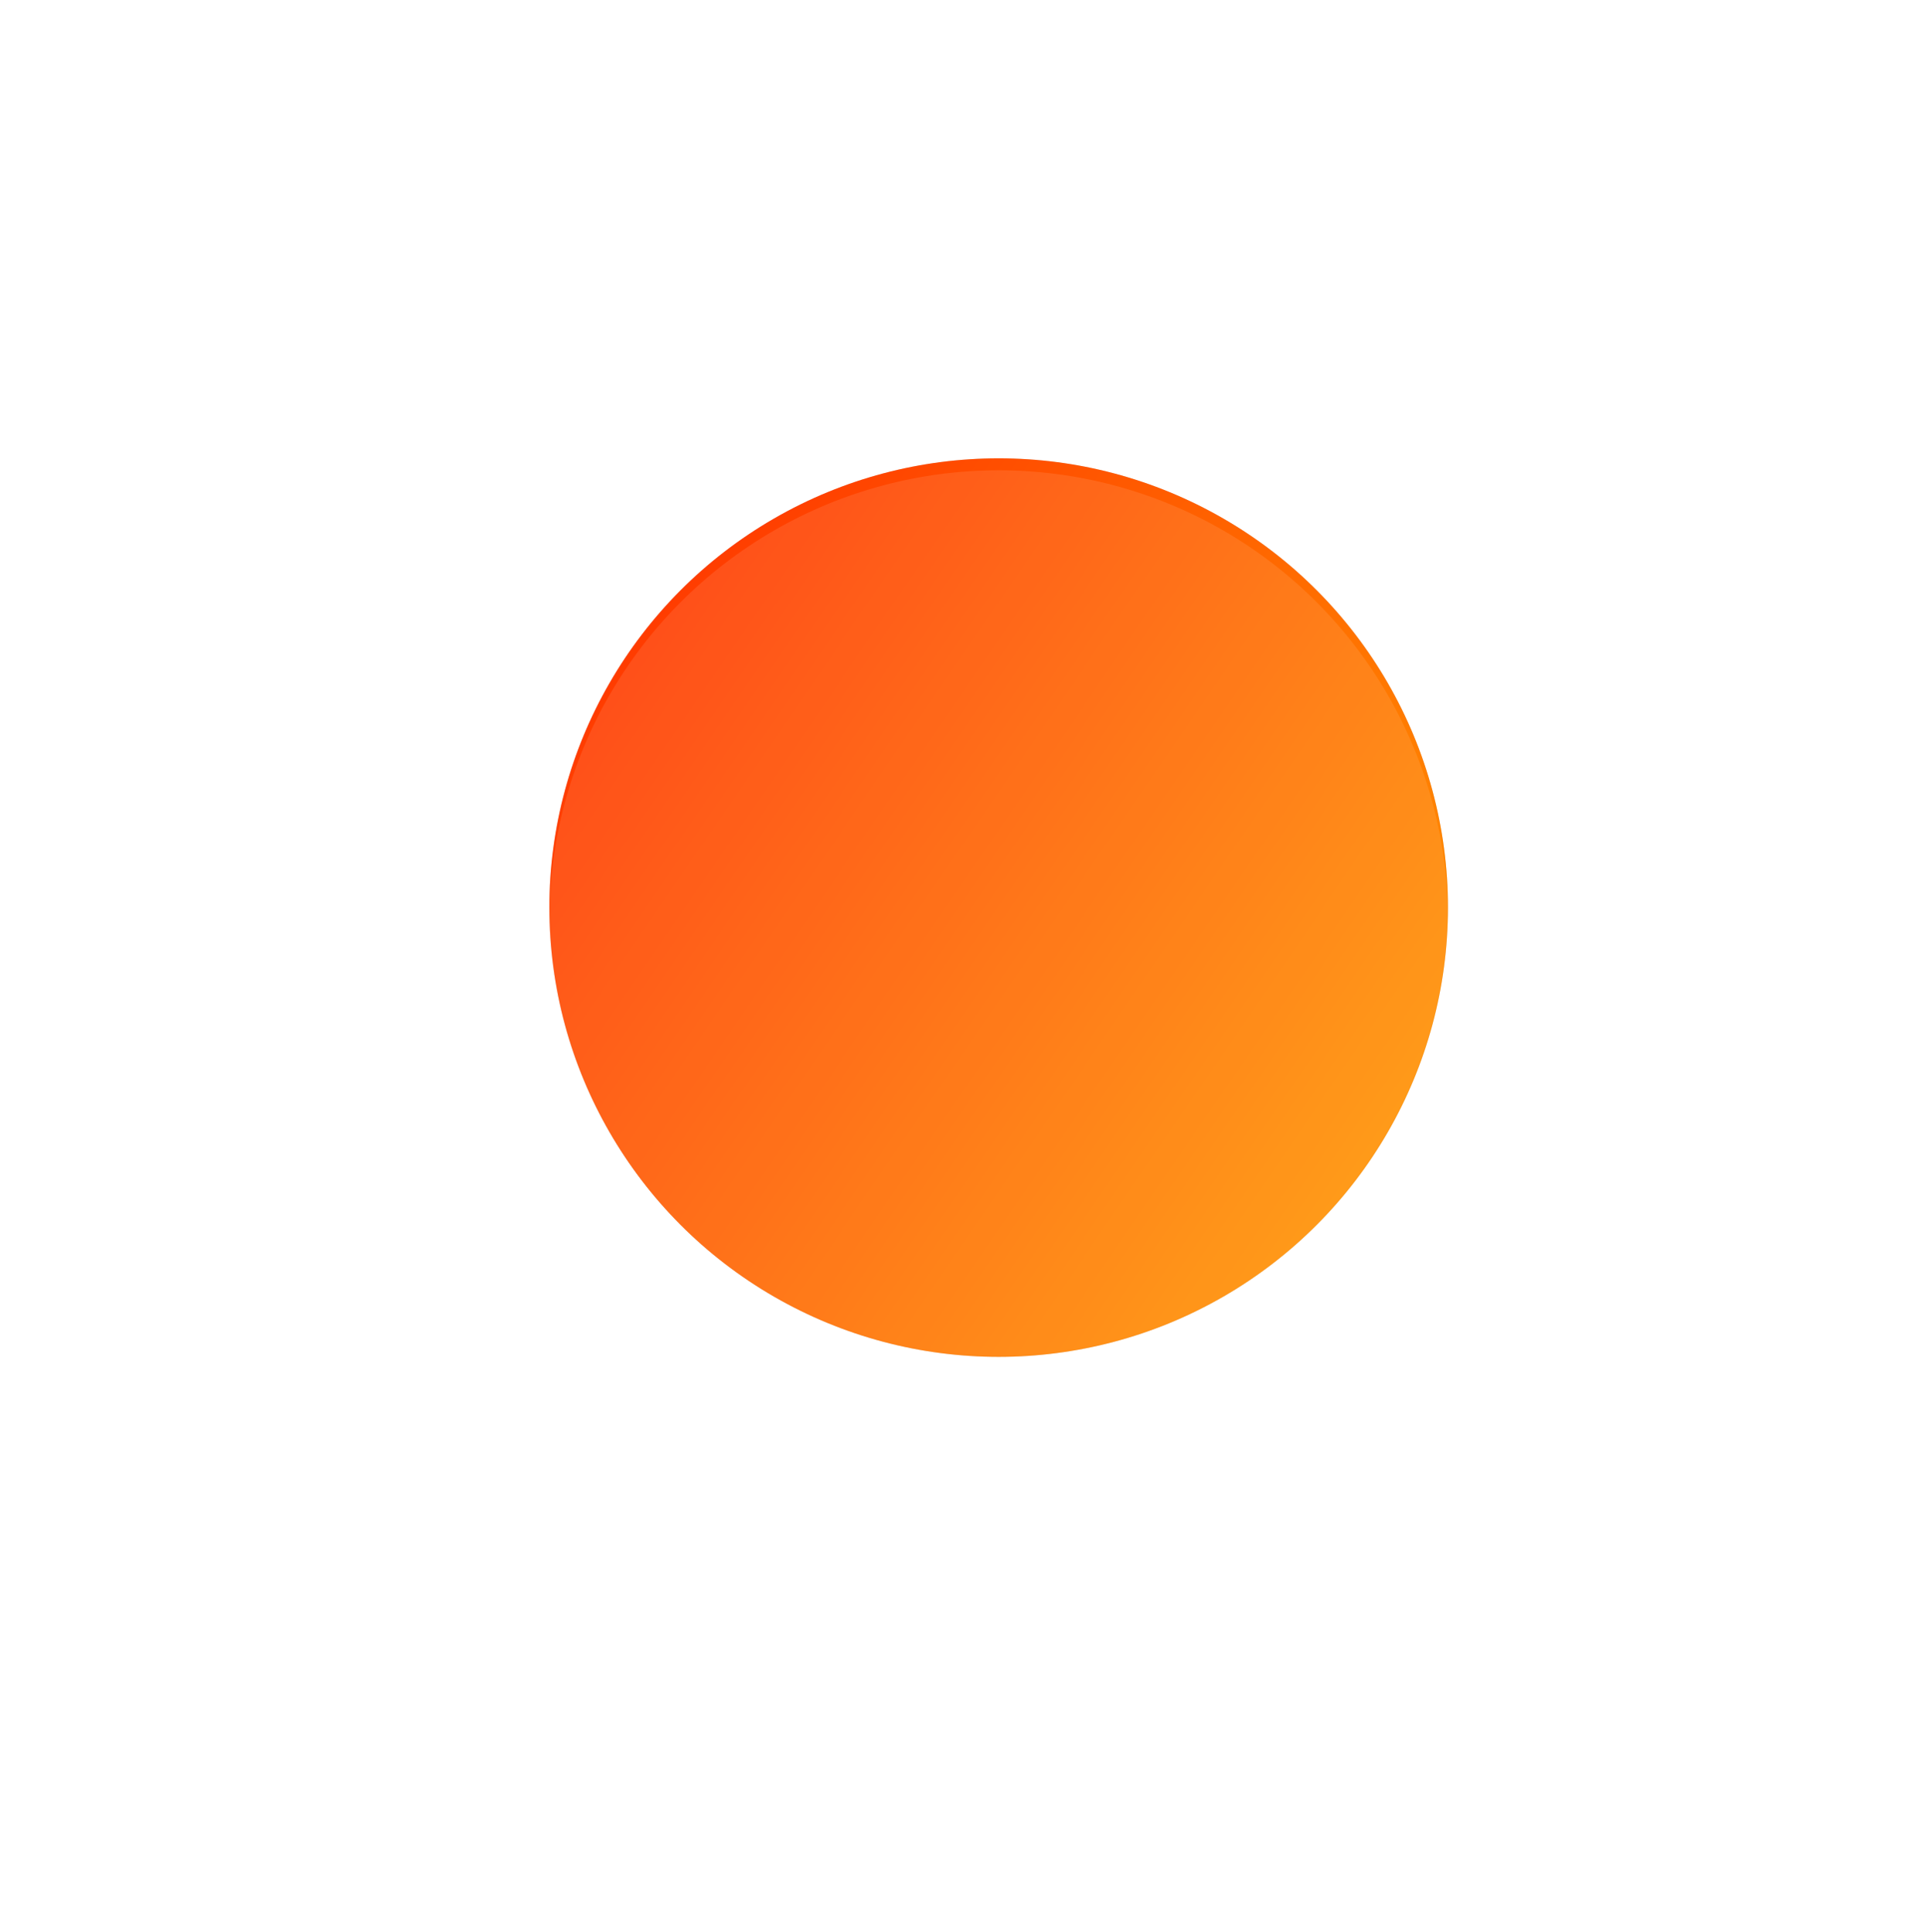
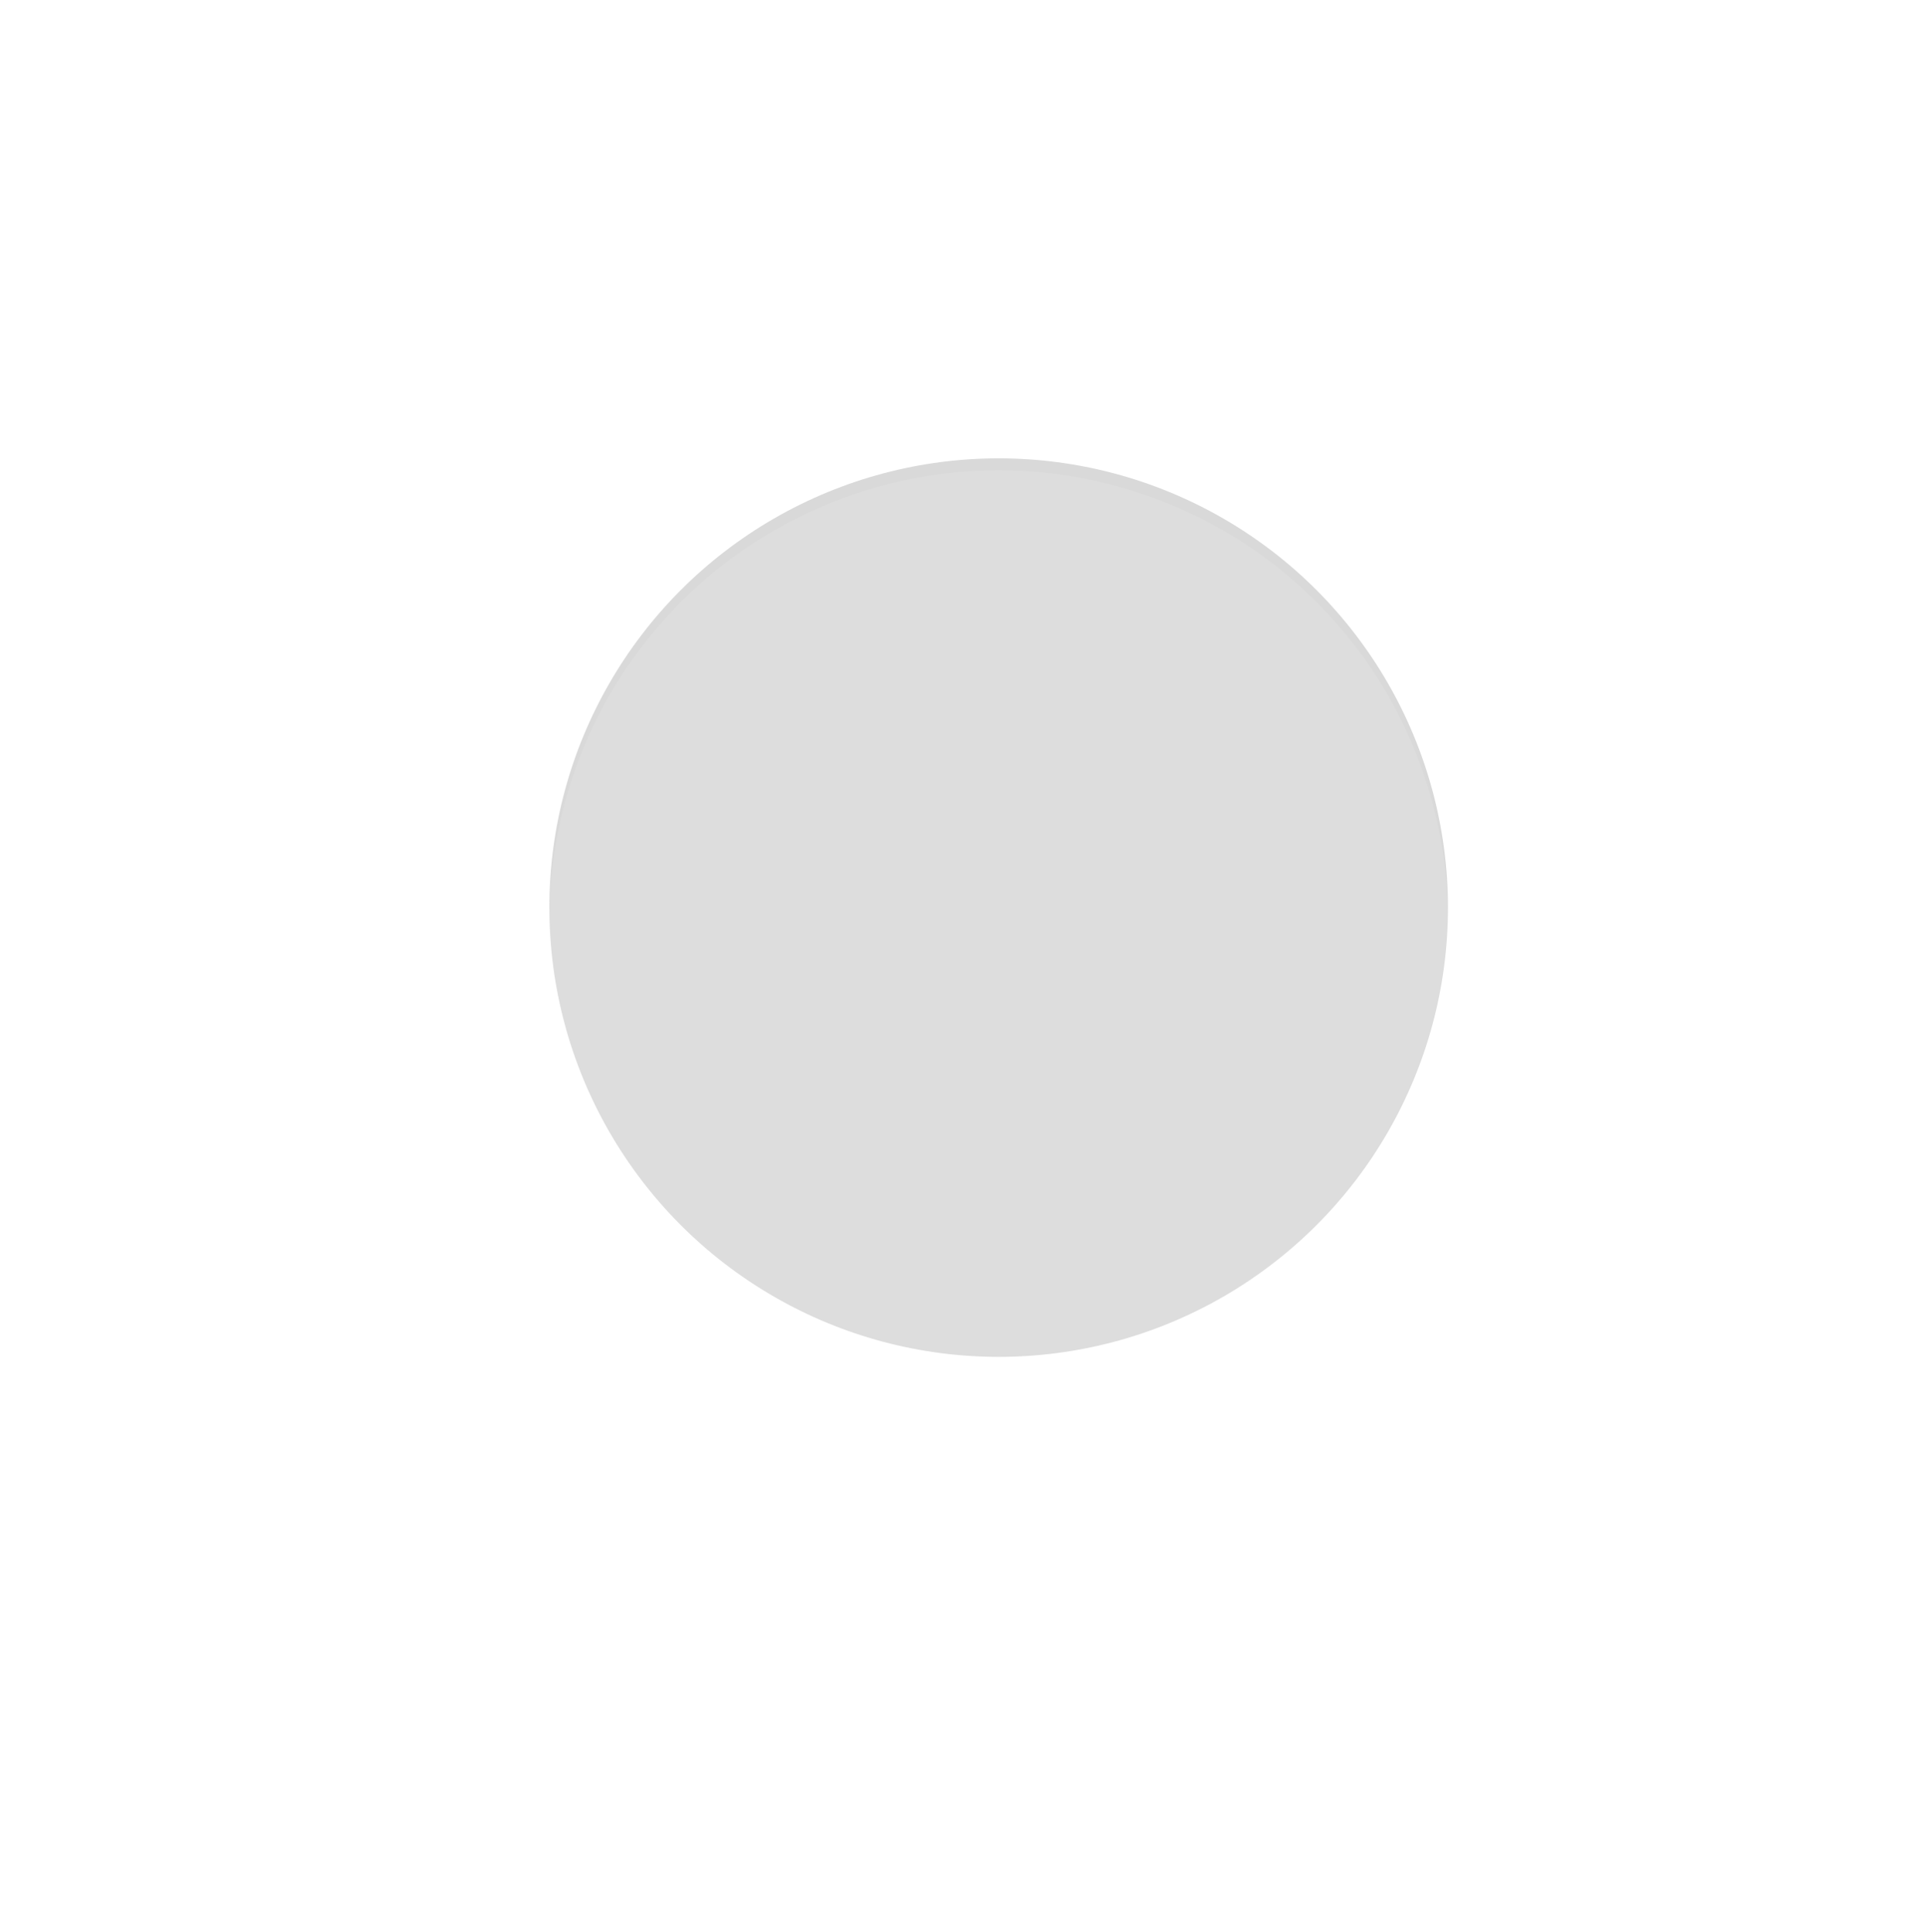
<svg xmlns="http://www.w3.org/2000/svg" width="643" height="645" viewBox="0 0 643 645" fill="none">
  <path d="M565.679 346.189C567.28 335.593 572.067 327.357 580.042 321.479C588.118 315.616 597.861 313.55 609.27 315.279C620.68 317.009 629.384 321.819 635.382 329.711C641.365 337.704 643.564 346.948 641.978 357.442C640.408 367.834 635.769 375.78 628.06 381.282C620.336 386.885 610.922 388.845 599.818 387.162C598.595 386.976 597.286 386.674 595.891 386.254L604.826 327.111C597.022 326.345 590.489 327.856 585.227 331.644C579.966 335.432 576.812 340.79 575.765 347.718C574.965 353.016 575.545 357.794 577.507 362.051C579.571 366.324 582.767 369.31 587.096 371.008L581.942 381.326C575.597 378.488 570.986 373.829 568.11 367.349C565.32 360.985 564.51 353.932 565.679 346.189ZM614.36 329.182L607.296 375.946C613.633 376.073 619.053 374.341 623.555 370.75C628.057 367.16 630.778 362.257 631.717 356.043C632.64 349.93 631.541 344.448 628.418 339.598C625.295 334.747 620.609 331.275 614.36 329.182Z" fill="white" />
  <path d="M542.633 418.558C545.87 411.202 550.443 406.181 556.352 403.496C562.355 400.852 569.222 401.236 576.952 404.648L612.583 420.376L618.745 406.37L628.643 410.739L623.975 421.35C624.431 423.128 625.922 424.856 628.448 426.534C630.974 428.212 635.584 430.529 642.276 433.483L637.297 444.8L617.502 436.063L606.921 460.113L597.023 455.744L607.604 431.694L571.973 415.966C567.731 414.094 563.824 413.89 560.253 415.354C556.776 416.861 553.98 420.019 551.863 424.829C550.536 427.847 549.732 431.209 549.452 434.915L539.153 432.227C539.399 427.83 540.559 423.274 542.633 418.558Z" fill="white" />
  <path d="M514.862 460.324C521.532 451.937 529.858 447.178 539.841 446.048C549.824 444.918 559.245 447.887 568.104 454.956C576.964 462.025 582.032 470.551 583.308 480.534C584.602 490.661 581.881 499.958 575.147 508.426C570.144 514.716 564.221 519.019 557.376 521.335C550.612 523.716 544.036 523.543 537.646 520.817L541.456 509.819C545.48 511.711 549.749 511.889 554.264 510.35C558.779 508.811 562.704 505.945 566.039 501.752C570.528 496.107 572.267 489.783 571.254 482.779C570.258 475.92 566.619 469.985 560.336 464.972C553.974 459.895 547.344 457.637 540.447 458.198C533.486 458.839 527.729 462.022 523.176 467.748C519.905 471.861 518.025 476.293 517.538 481.045C517.13 485.861 518.298 490.022 521.039 493.527L511.309 499.803C507.148 494.11 505.429 487.663 506.152 480.463C506.956 473.327 509.859 466.614 514.862 460.324Z" fill="white" />
-   <path d="M451.285 516.074C453.502 514.762 455.783 514.37 458.128 514.898C460.436 515.567 462.245 517.011 463.554 519.23C464.81 521.36 465.147 523.555 464.566 525.815C463.948 528.216 462.531 530.072 460.314 531.384C458.186 532.643 455.923 532.964 453.526 532.348C451.092 531.872 449.247 530.569 447.991 528.439C446.735 526.309 446.46 524.017 447.166 521.564C447.784 519.163 449.157 517.333 451.285 516.074Z" fill="white" />
-   <path d="M366.57 545.609C377.153 543.922 386.453 545.987 394.472 551.803C402.507 557.722 407.43 566.379 409.241 577.777C411.052 589.174 409.107 598.927 403.406 607.035C397.602 615.16 389.46 620.058 378.98 621.729C368.601 623.384 359.622 621.372 352.042 615.694C344.361 610.033 339.639 601.656 337.876 590.564C337.682 589.343 337.574 588.004 337.551 586.546L396.619 577.129C394.983 569.46 391.562 563.693 386.357 559.827C381.152 555.962 375.09 554.581 368.171 555.684C362.88 556.527 358.503 558.529 355.041 561.69C351.595 564.952 349.719 568.903 349.413 573.543L338.018 571.76C338.799 564.854 341.841 559.047 347.144 554.341C352.362 549.753 358.837 546.842 366.57 545.609ZM397.536 586.842L350.832 594.289C352.632 600.367 355.926 605.006 360.712 608.208C365.498 611.41 370.995 612.516 377.202 611.526C383.307 610.553 388.197 607.843 391.873 603.396C395.548 598.95 397.436 593.432 397.536 586.842Z" fill="white" />
  <path d="M289.557 545.518C297.55 546.354 303.731 549.176 308.098 553.985C312.455 558.895 314.195 565.553 313.319 573.956L309.279 612.694L324.497 614.287L323.374 625.048L311.845 623.841C310.293 624.818 309.106 626.766 308.283 629.684C307.461 632.603 306.67 637.7 305.912 644.976L293.614 643.689L295.859 622.168L269.727 619.434L270.849 608.673L296.981 611.408L301.021 572.669C301.502 568.058 300.498 564.275 298.009 561.321C295.51 558.469 291.647 556.77 286.42 556.223C283.141 555.88 279.695 556.141 276.082 557.006L275.482 546.376C279.741 545.267 284.433 544.981 289.557 545.518Z" fill="white" />
  <path d="M241.602 531.566C251.618 535.374 258.69 541.865 262.817 551.039C266.943 560.214 266.999 570.101 262.983 580.7C258.967 591.299 252.407 598.726 243.302 602.981C234.065 607.296 224.389 607.531 214.276 603.687C206.764 600.831 200.86 596.492 196.565 590.671C192.233 584.945 190.387 578.622 191.026 571.7L202.652 571.986C202.082 576.399 203.219 580.524 206.063 584.36C208.906 588.197 212.832 591.067 217.84 592.971C224.582 595.534 231.129 595.267 237.482 592.17C243.701 589.133 248.234 583.857 251.082 576.341C253.966 568.729 254.087 561.72 251.445 555.315C248.707 548.873 243.919 544.352 237.081 541.752C232.169 539.885 227.379 539.442 222.71 540.423C218.004 541.5 214.403 543.879 211.907 547.56L202.964 540.192C207.107 534.492 212.713 530.891 219.783 529.39C226.816 527.985 234.089 528.71 241.602 531.566Z" fill="white" />
  <path d="M169.733 487.598C171.65 489.319 172.71 491.379 172.914 493.778C172.972 496.185 172.142 498.348 170.424 500.267C168.775 502.11 166.788 503.095 164.461 503.222C161.99 503.357 159.796 502.563 157.879 500.842C156.039 499.19 155.052 497.126 154.917 494.651C154.636 492.183 155.321 490.028 156.97 488.185C158.619 486.342 160.718 485.388 163.266 485.322C165.738 485.187 167.893 485.946 169.733 487.598Z" fill="white" />
  <path d="M116.076 415.624C120.895 425.195 121.753 434.689 118.65 444.107C115.455 453.571 108.707 460.904 98.407 466.108C88.106 471.311 78.231 472.433 68.78 469.473C59.283 466.42 52.149 460.154 47.376 450.675C42.649 441.288 41.838 432.116 44.943 423.16C48.001 414.112 54.542 407.055 64.567 401.991C65.67 401.434 66.912 400.922 68.293 400.455L95.191 453.879C101.996 449.98 106.448 444.961 108.548 438.821C110.647 432.681 110.122 426.481 106.971 420.223C104.561 415.438 101.326 411.877 97.266 409.541C93.114 407.252 88.783 406.67 84.273 407.794L82.511 396.389C89.323 395.026 95.775 396.154 101.865 399.773C107.817 403.346 112.554 408.63 116.076 415.624ZM86.222 457.718L64.954 415.475C59.714 419.046 56.297 423.6 54.702 429.139C53.107 434.678 53.723 440.254 56.549 445.868C59.329 451.39 63.394 455.224 68.743 457.37C74.092 459.516 79.918 459.632 86.222 457.718Z" fill="white" />
  <path d="M93.22 343.665C94.844 351.536 94.026 358.281 90.766 363.901C87.406 369.542 81.589 373.219 73.315 374.931L35.175 382.825L38.266 397.81L27.672 400.003L25.33 388.65C23.928 387.467 21.713 386.926 18.683 387.027C15.652 387.128 10.555 387.92 3.391 389.403L0.894 377.293L22.082 372.908L16.774 347.175L27.369 344.982L32.677 370.715L70.817 362.822C75.358 361.882 78.659 359.778 80.72 356.511C82.68 353.264 83.13 349.067 82.068 343.921C81.402 340.691 80.11 337.487 78.191 334.306L88.139 330.511C90.486 334.234 92.179 338.619 93.22 343.665Z" fill="white" />
-   <path d="M91.703 293.134C91.126 303.835 87.096 312.542 79.613 319.257C72.131 325.972 62.731 329.023 51.413 328.41C40.095 327.797 31.024 323.797 24.2 316.41C17.278 308.915 14.109 299.766 14.692 288.963C15.125 280.938 17.461 273.996 21.698 268.137C25.833 262.273 31.294 258.596 38.081 257.106L41.348 268.273C36.971 269.068 33.389 271.402 30.6 275.275C27.811 279.148 26.272 283.76 25.983 289.11C25.595 296.312 27.842 302.471 32.725 307.585C37.511 312.591 43.917 315.311 51.942 315.746C60.07 316.186 66.782 314.177 72.079 309.717C77.382 305.154 80.231 299.22 80.625 291.915C80.908 286.668 79.872 281.968 77.516 277.816C75.058 273.659 71.696 270.948 67.43 269.686L71.726 258.929C78.416 261.148 83.552 265.399 87.135 271.681C90.614 277.958 92.137 285.109 91.703 293.134Z" fill="white" />
  <path d="M117.763 194.626C116.7 196.973 115.056 198.602 112.832 199.515C110.557 200.291 108.247 200.146 105.902 199.079C103.651 198.056 102.115 196.452 101.296 194.268C100.424 191.947 100.52 189.614 101.584 187.267C102.605 185.015 104.274 183.454 106.592 182.584C108.859 181.577 111.117 181.586 113.368 182.61C115.619 183.633 117.159 185.353 117.988 187.767C118.859 190.088 118.784 192.374 117.763 194.626Z" fill="white" />
  <path d="M163.245 137.742C155.592 145.243 146.815 148.939 136.915 148.831C126.943 148.65 117.925 144.431 109.861 136.176C101.797 127.921 97.747 118.834 97.709 108.916C97.745 98.926 101.553 90.216 109.133 82.788C116.639 75.432 125.123 71.878 134.584 72.127C144.12 72.304 152.811 76.409 160.659 84.444C161.523 85.328 162.386 86.358 163.246 87.534L120.528 129.401C126.294 134.714 132.416 137.443 138.894 137.586C145.372 137.73 151.113 135.349 156.117 130.445C159.944 126.695 162.355 122.528 163.352 117.945C164.276 113.288 163.522 108.977 161.09 105.013L171.411 99.875C174.767 105.964 175.642 112.464 174.038 119.374C172.436 126.138 168.838 132.261 163.245 137.742ZM114.166 122.003L147.943 88.899C142.962 84.98 137.595 83.098 131.842 83.254C126.089 83.41 120.968 85.688 116.479 90.088C112.064 94.415 109.643 99.457 109.216 105.213C108.789 110.969 110.439 116.566 114.166 122.003Z" fill="white" />
  <path d="M225.337 93.431C218.331 97.37 211.66 98.638 205.323 97.236C198.936 95.744 193.677 91.313 189.547 83.942L170.507 49.965L157.169 57.464L151.88 48.026L161.985 42.345C162.688 40.649 162.534 38.371 161.522 35.512C160.51 32.653 158.216 28.032 154.64 21.651L165.418 15.591L175.996 34.467L198.899 21.59L204.188 31.029L181.285 43.905L200.325 77.883C202.591 81.928 205.592 84.437 209.326 85.41C213.011 86.294 217.143 85.448 221.724 82.873C224.598 81.257 227.26 79.052 229.709 76.256L236.329 84.591C233.492 87.959 229.828 90.906 225.337 93.431Z" fill="white" />
  <path d="M272.163 76.79C261.79 79.479 252.273 78.274 243.612 73.175C234.951 68.075 229.203 60.039 226.368 49.065C223.532 38.091 224.604 28.233 229.582 19.492C234.634 10.625 242.396 4.834 252.869 2.119C260.649 0.102 267.971 0.226 274.835 2.492C281.674 4.657 286.828 8.75 290.299 14.769L280.643 21.264C278.563 17.332 275.256 14.623 270.722 13.138C266.187 11.652 261.327 11.582 256.14 12.926C249.159 14.736 243.968 18.743 240.569 24.946C237.244 31.024 236.587 37.953 238.597 45.735C240.634 53.616 244.577 59.406 250.429 63.105C256.379 66.778 262.896 67.697 269.977 65.861C275.064 64.542 279.23 62.132 282.476 58.629C285.695 55.027 287.263 51.002 287.177 46.553L298.728 47.391C298.634 54.441 296.134 60.624 291.229 65.94C286.298 71.157 279.942 74.774 272.163 76.79Z" fill="white" />
  <path d="M357.244 70.548C354.686 70.25 352.631 69.181 351.081 67.341C349.645 65.41 349.076 63.166 349.373 60.607C349.657 58.151 350.714 56.199 352.541 54.752C354.483 53.214 356.733 52.594 359.292 52.892C361.748 53.178 363.745 54.292 365.283 56.234C366.936 58.086 367.619 60.24 367.335 62.697C367.05 65.153 365.885 67.144 363.841 68.67C361.9 70.207 359.701 70.833 357.244 70.548Z" fill="white" />
  <path d="M442.129 97.84C432.674 92.797 426.5 85.533 423.607 76.049C420.763 66.474 422.049 56.591 427.466 46.401C432.883 36.212 440.306 29.602 449.735 26.574C459.254 23.594 468.696 24.601 478.06 29.596C487.333 34.542 493.283 41.569 495.909 50.678C498.626 59.834 497.349 69.371 492.077 79.288C491.496 80.38 490.777 81.514 489.918 82.691L437.142 54.541C433.83 61.649 433.086 68.317 434.909 74.545C436.733 80.773 440.736 85.535 446.918 88.833C451.645 91.355 456.341 92.399 461.005 91.968C465.717 91.445 469.592 89.424 472.629 85.906L480.643 94.21C475.863 99.25 469.941 102.048 462.879 102.601C455.955 103.112 449.039 101.525 442.129 97.84ZM442.258 46.234L483.988 68.492C486.211 62.554 486.378 56.863 484.488 51.417C482.599 45.972 478.881 41.77 473.335 38.812C467.881 35.902 462.349 35.112 456.741 36.442C451.133 37.772 446.306 41.035 442.258 46.234Z" fill="white" />
  <path d="M503.179 143.96C497.317 138.461 494.099 132.475 493.523 126C493.017 119.451 495.65 113.09 501.421 106.919L528.023 78.47L516.864 68.001L524.253 60.099L532.707 68.03C534.533 68.189 536.654 67.354 539.071 65.523C541.488 63.694 545.194 60.107 550.191 54.763L559.208 63.223L544.429 79.028L563.591 97.005L556.202 104.908L537.04 86.93L510.438 115.379C507.271 118.765 505.787 122.389 505.986 126.249C506.256 130.034 508.307 133.724 512.139 137.32C514.544 139.576 517.446 141.451 520.845 142.945L514.907 151.784C510.845 150.093 506.936 147.485 503.179 143.96Z" fill="white" />
  <path d="M533.227 183.738C527.515 174.671 525.768 165.231 527.987 155.417C530.207 145.603 536.107 137.667 545.687 131.611C555.268 125.554 564.974 123.563 574.805 125.637C584.779 127.743 592.65 133.373 598.417 142.526C602.702 149.326 604.809 156.344 604.74 163.579C604.759 170.76 602.432 176.924 597.759 182.072L588.643 174.853C591.752 171.668 593.324 167.688 593.359 162.912C593.394 158.135 591.984 153.481 589.128 148.948C585.283 142.845 579.892 139.122 572.956 137.777C566.161 136.465 559.367 137.956 552.574 142.251C545.694 146.601 541.383 152.129 539.642 158.837C537.956 165.632 539.063 172.125 542.963 178.314C545.764 182.76 549.325 185.995 553.644 188.018C558.051 189.987 562.358 190.251 566.565 188.81L569.279 200.076C562.542 202.141 555.899 201.648 549.349 198.597C542.885 195.49 537.511 190.537 533.227 183.738Z" fill="white" />
  <path d="M564.848 262.762C564.356 260.233 564.752 257.952 566.036 255.917C567.441 253.963 569.408 252.74 571.936 252.247C574.363 251.773 576.543 252.188 578.476 253.491C580.529 254.875 581.802 256.831 582.293 259.36C582.765 261.787 582.308 264.028 580.923 266.083C579.659 268.219 577.813 269.524 575.386 269.998C572.959 270.471 570.709 269.965 568.636 268.48C566.582 267.095 565.32 265.19 564.848 262.762Z" fill="white" />
  <circle cx="333.404" cy="303.03" r="150" fill="#D9D9D9" />
-   <circle cx="333.404" cy="303.03" r="150" fill="url(#paint0_linear_1820_9553)" />
  <g filter="url(#filter0_i_1820_9553)">
    <circle cx="333.404" cy="303.03" r="150" fill="white" fill-opacity="0.1" />
  </g>
  <defs>
    <filter id="filter0_i_1820_9553" x="183.404" y="153.03" width="300" height="304" filterUnits="userSpaceOnUse" color-interpolation-filters="sRGB">
      <feFlood flood-opacity="0" result="BackgroundImageFix" />
      <feBlend mode="normal" in="SourceGraphic" in2="BackgroundImageFix" result="shape" />
      <feColorMatrix in="SourceAlpha" type="matrix" values="0 0 0 0 0 0 0 0 0 0 0 0 0 0 0 0 0 0 127 0" result="hardAlpha" />
      <feOffset dy="4" />
      <feGaussianBlur stdDeviation="2" />
      <feComposite in2="hardAlpha" operator="arithmetic" k2="-1" k3="1" />
      <feColorMatrix type="matrix" values="0 0 0 0 1 0 0 0 0 1 0 0 0 0 1 0 0 0 0.25 0" />
      <feBlend mode="normal" in2="shape" result="effect1_innerShadow_1820_9553" />
    </filter>
    <linearGradient id="paint0_linear_1820_9553" x1="206.937" y1="198.402" x2="470.284" y2="378.749" gradientUnits="userSpaceOnUse">
      <stop stop-color="#FF3800" />
      <stop offset="1" stop-color="#FF9100" />
    </linearGradient>
  </defs>
</svg>